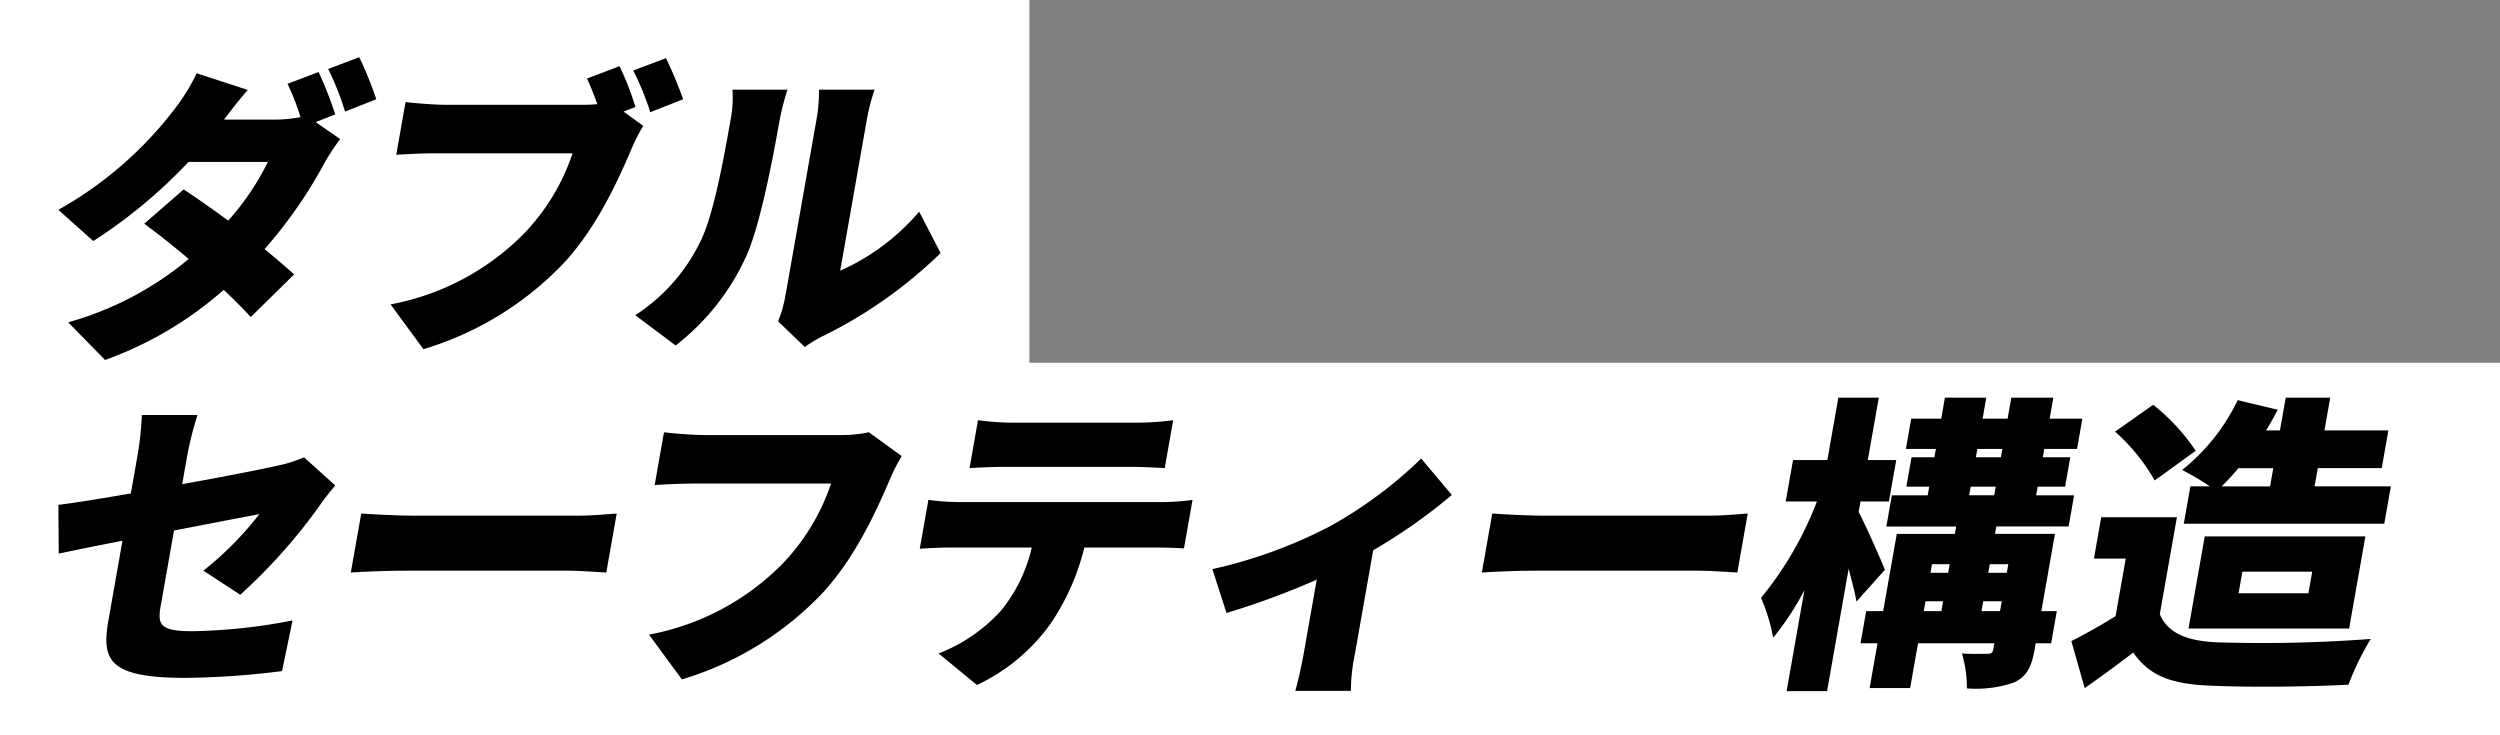
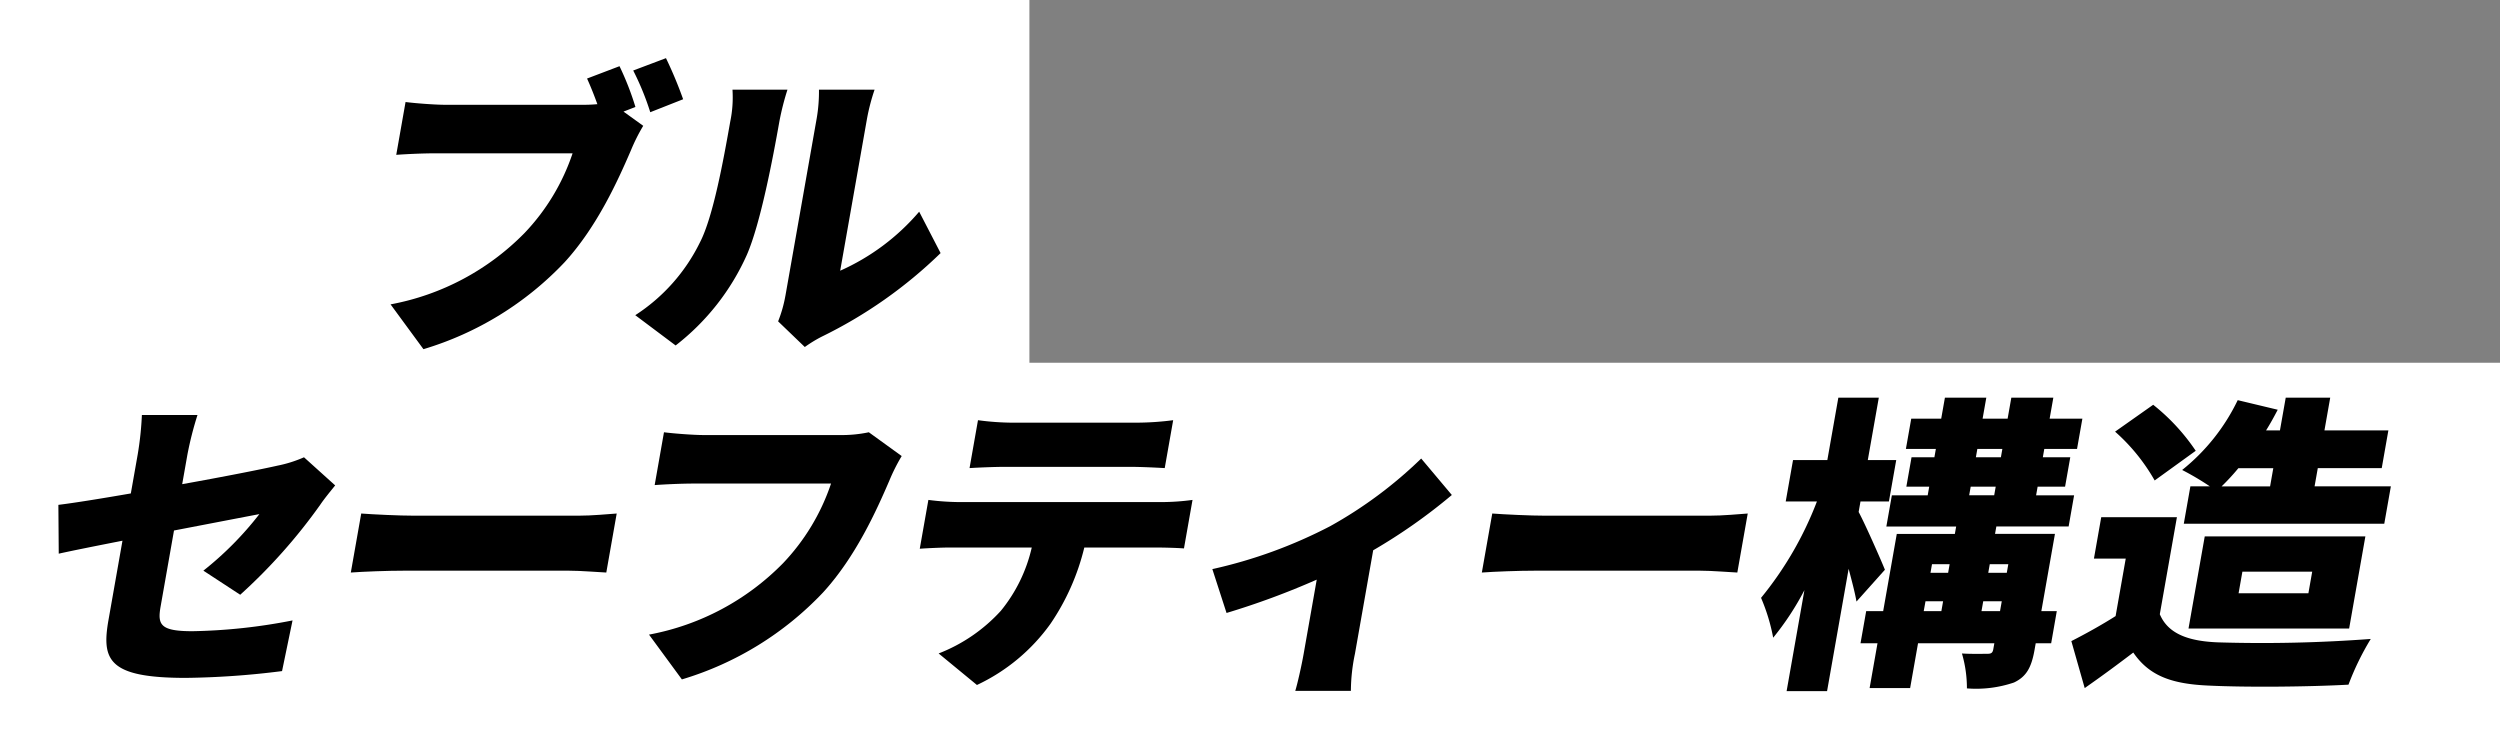
<svg xmlns="http://www.w3.org/2000/svg" id="グループ_18141" data-name="グループ 18141" width="255" height="75" viewBox="0 0 255 75">
  <rect x="0" y="0" width="255" height="75" fill="#808080" stroke="none" />
  <rect id="長方形_8309" data-name="長方形 8309" width="105" height="38" fill="#fff" />
  <rect id="長方形_8310" data-name="長方形 8310" width="255" height="38" transform="translate(0 37)" fill="#fff" />
  <g id="グループ_18139" data-name="グループ 18139" transform="translate(5.953 5.837)">
-     <path id="パス_38512" data-name="パス 38512" d="M1806.2,1408.667l-2,.787,2.5,1.734a20.633,20.633,0,0,0-1.685,2.583,46.543,46.543,0,0,1-6.029,8.634c1.184.977,2.251,1.891,3.012,2.585l-4.422,4.348c-.686-.756-1.648-1.733-2.758-2.773a37.378,37.378,0,0,1-12.1,7.153l-3.765-3.844a32.893,32.893,0,0,0,12.293-6.46c-1.645-1.387-3.277-2.679-4.534-3.592l4.019-3.5c1.3.851,2.927,1.985,4.544,3.183a26.578,26.578,0,0,0,4.049-5.987h-8.1a51.133,51.133,0,0,1-9.709,8.066l-3.567-3.182a38.659,38.659,0,0,0,11.783-10.179,20.389,20.389,0,0,0,2.331-3.749l5.214,1.7c-.865.977-1.806,2.206-2.424,3.025h5.231a13.887,13.887,0,0,0,2.565-.252,23.675,23.675,0,0,0-1.321-3.4l3.172-1.2A41.538,41.538,0,0,1,1806.2,1408.667Zm4.18-1.544-3.185,1.26a28.8,28.8,0,0,0-1.721-4.348l3.171-1.2A36.436,36.436,0,0,1,1810.381,1407.123Z" transform="translate(-1777.953 -1402.837)" />
    <path id="パス_38513" data-name="パス 38513" d="M1836.814,1407.91l-1.217.473,2.012,1.45a18.728,18.728,0,0,0-1.263,2.521c-1.28,2.961-3.416,7.751-6.77,11.407a32.732,32.732,0,0,1-14.385,8.855l-3.354-4.57a25.7,25.7,0,0,0,13.667-7.279,21.8,21.8,0,0,0,4.9-8.13h-13.864c-1.544,0-3.293.094-4.123.157l.949-5.388c.955.126,3.006.283,4.047.283h13.9a15.733,15.733,0,0,0,1.619-.063c-.318-.882-.666-1.764-1.052-2.615l3.31-1.26A29.2,29.2,0,0,1,1836.814,1407.91Zm4.866-.787-3.353,1.323a27.669,27.669,0,0,0-1.739-4.254l3.342-1.261A42.5,42.5,0,0,1,1841.68,1407.123Z" transform="translate(-1777.953 -1402.837)" />
    <path id="パス_38514" data-name="パス 38514" d="M1843.4,1421.712c1.339-2.584,2.393-8.382,3.087-12.321a12.1,12.1,0,0,0,.226-3.245h5.608a27.324,27.324,0,0,0-.813,3.182c-.683,3.876-1.94,10.462-3.319,13.645a24.126,24.126,0,0,1-7.274,9.264l-4.118-3.088A18.56,18.56,0,0,0,1843.4,1421.712Zm8.713,5.452,3.19-18.088a16.269,16.269,0,0,0,.232-2.93h5.672a20.88,20.88,0,0,0-.773,2.961l-2.735,15.505a22.73,22.73,0,0,0,8.057-6.019l2.185,4.222a46.755,46.755,0,0,1-12.156,8.54,13.64,13.64,0,0,0-1.695,1.04l-2.722-2.616A13.232,13.232,0,0,0,1852.111,1427.164Z" transform="translate(-1777.953 -1402.837)" />
  </g>
  <g id="グループ_18140" data-name="グループ 18140" transform="translate(5.953 40.562)">
    <path id="パス_38515" data-name="パス 38515" d="M1784.492,1452.152c-2.709.536-5.092,1.008-6.5,1.323l-.037-4.979c1.547-.189,4.3-.63,7.39-1.166l.7-3.97a32.755,32.755,0,0,0,.428-4.033h5.672a34.58,34.58,0,0,0-1.027,4.033l-.534,3.025c4.231-.756,8.213-1.544,9.724-1.89a12.921,12.921,0,0,0,2.7-.852l3.18,2.868c-.4.5-1.084,1.323-1.51,1.954a56.237,56.237,0,0,1-8.176,9.2l-3.757-2.458a33.524,33.524,0,0,0,5.711-5.767c-1.173.221-4.762.914-8.708,1.671l-1.366,7.752c-.328,1.859-.035,2.52,3.242,2.52a57.389,57.389,0,0,0,10.215-1.1l-1.07,5.168a84.4,84.4,0,0,1-9.827.693c-7.909,0-8.595-1.828-7.873-5.924Z" transform="translate(-1777.953 -1437.562)" />
    <path id="パス_38516" data-name="パス 38516" d="M1814.257,1449.6h16.731c1.418,0,2.991-.158,3.915-.221l-1.061,6.019c-.814-.031-2.551-.189-3.842-.189h-16.732c-1.795,0-4.176.095-5.485.189l1.062-6.019C1810.088,1449.473,1812.713,1449.6,1814.257,1449.6Z" transform="translate(-1777.953 -1437.562)" />
    <path id="パス_38517" data-name="パス 38517" d="M1862.707,1446.039c-1.277,2.961-3.414,7.751-6.769,11.406a32.721,32.721,0,0,1-14.385,8.855l-3.354-4.569a25.706,25.706,0,0,0,13.667-7.279,21.819,21.819,0,0,0,4.9-8.13H1842.9c-1.544,0-3.294.095-4.124.157l.95-5.388c.956.126,3.007.284,4.046.284h13.9a13.273,13.273,0,0,0,2.949-.284l3.352,2.426A19.046,19.046,0,0,0,1862.707,1446.039Z" transform="translate(-1777.953 -1437.562)" />
    <path id="パス_38518" data-name="パス 38518" d="M1869.84,1448.212h20.639a23.873,23.873,0,0,0,3.158-.22l-.872,4.947c-.839-.063-2.158-.094-3.1-.094H1882.6a23.706,23.706,0,0,1-3.452,7.783,19.29,19.29,0,0,1-7.5,6.24l-3.907-3.215a16.808,16.808,0,0,0,6.344-4.348,15.709,15.709,0,0,0,3.155-6.46h-8.224c-.914,0-2.311.063-3.2.126l.879-4.979A26,26,0,0,0,1869.84,1448.212Zm5.524-8.1h12.6a29.457,29.457,0,0,0,3.7-.252l-.861,4.885c-1.155-.063-2.436-.126-3.633-.126h-12.6c-1.1,0-2.626.063-3.676.126l.861-4.885A27.4,27.4,0,0,0,1875.364,1440.114Z" transform="translate(-1777.953 -1437.562)" />
    <path id="パス_38519" data-name="パス 38519" d="M1907.679,1450.67a43.865,43.865,0,0,0,9.283-6.9l3.126,3.719a56.548,56.548,0,0,1-8.023,5.64l-1.861,10.557a18.878,18.878,0,0,0-.414,3.781h-5.672c.218-.693.645-2.584.856-3.781l1.333-7.563a79.8,79.8,0,0,1-9.2,3.4l-1.448-4.474A48.881,48.881,0,0,0,1907.679,1450.67Z" transform="translate(-1777.953 -1437.562)" />
    <path id="パス_38520" data-name="パス 38520" d="M1929.622,1449.6h16.732c1.417,0,2.99-.158,3.915-.221l-1.062,6.019c-.813-.031-2.551-.189-3.842-.189h-16.732c-1.8,0-4.176.095-5.485.189l1.062-6.019C1925.453,1449.473,1928.078,1449.6,1929.622,1449.6Z" transform="translate(-1777.953 -1437.562)" />
    <path id="パス_38521" data-name="パス 38521" d="M1961.361,1458.359c-.154-.914-.477-2.111-.8-3.34l-2.2,12.479h-4.127l1.817-10.305a28.139,28.139,0,0,1-3.187,4.853,19.254,19.254,0,0,0-1.237-4.065,35.525,35.525,0,0,0,5.7-9.832h-3.183l.745-4.222h3.5l1.122-6.365h4.128l-1.123,6.365h2.9l-.745,4.222h-2.9l-.189,1.072c.666,1.229,2.331,5.01,2.68,5.893Zm19.858,4.254h-1.576l-.117.662c-.317,1.8-.83,2.742-2.1,3.341a11.981,11.981,0,0,1-4.8.6,12.675,12.675,0,0,0-.508-3.561c.935.063,2.233.032,2.611.032s.521-.1.588-.473l.106-.6h-7.783l-.807,4.57H1962.7l.805-4.57h-1.733l.578-3.277h1.733l1.389-7.878h5.923l.134-.756h-7.121l.562-3.182h3.655l.155-.883h-2.332l.528-2.994h2.332l.15-.851h-3.057l.545-3.087h3.057l.378-2.143h4.222l-.378,2.143h2.552l.378-2.143h4.285l-.378,2.143h3.34l-.545,3.087h-3.34l-.149.851h2.8l-.529,2.994h-2.8l-.156.883h3.876L1983,1450.7h-7.373l-.133.756h6.111l-1.388,7.878h1.576Zm-13-3.277h1.8l.177-1.008h-1.795Zm.845-4.79-.156.883h1.8l.155-.883Zm3.792-7.026h2.551l.156-.883h-2.552Zm.683-3.877h2.552l.149-.851h-2.551Zm2.463,15.693.178-1.008h-1.891l-.178,1.008Zm-1.046-4.79-.155.883h1.89l.156-.883Z" transform="translate(-1777.953 -1437.562)" />
    <path id="パス_38522" data-name="パス 38522" d="M1992.3,1459.651c.822,1.954,2.825,2.742,5.891,2.868a148.158,148.158,0,0,0,15.627-.347,27.635,27.635,0,0,0-2.272,4.664c-4.041.221-10.322.284-14.228.095-3.721-.158-6.071-.946-7.723-3.372-1.492,1.134-3.016,2.269-4.955,3.624l-1.363-4.79c1.42-.725,3.025-1.607,4.515-2.553l1.033-5.861h-3.244l.744-4.223h7.72Zm-.524-13.644a19.374,19.374,0,0,0-4.038-4.979l3.887-2.741a20.73,20.73,0,0,1,4.339,4.694Zm5.629.6a27.614,27.614,0,0,0-2.826-1.669,20.452,20.452,0,0,0,5.668-7.122l4.081.977c-.38.725-.754,1.417-1.192,2.111h1.418l.59-3.34h4.538l-.589,3.34h6.521l-.677,3.845h-6.522l-.328,1.858h7.782l-.673,3.813h-20.449l.673-3.813Zm-2.177,14.5,1.655-9.391h16.385l-1.656,9.391Zm5.088-16.354a22.969,22.969,0,0,1-1.713,1.858h4.946l.327-1.858Zm.019,12.761h7.121l.389-2.205h-7.121Z" transform="translate(-1777.953 -1437.562)" />
  </g>
</svg>